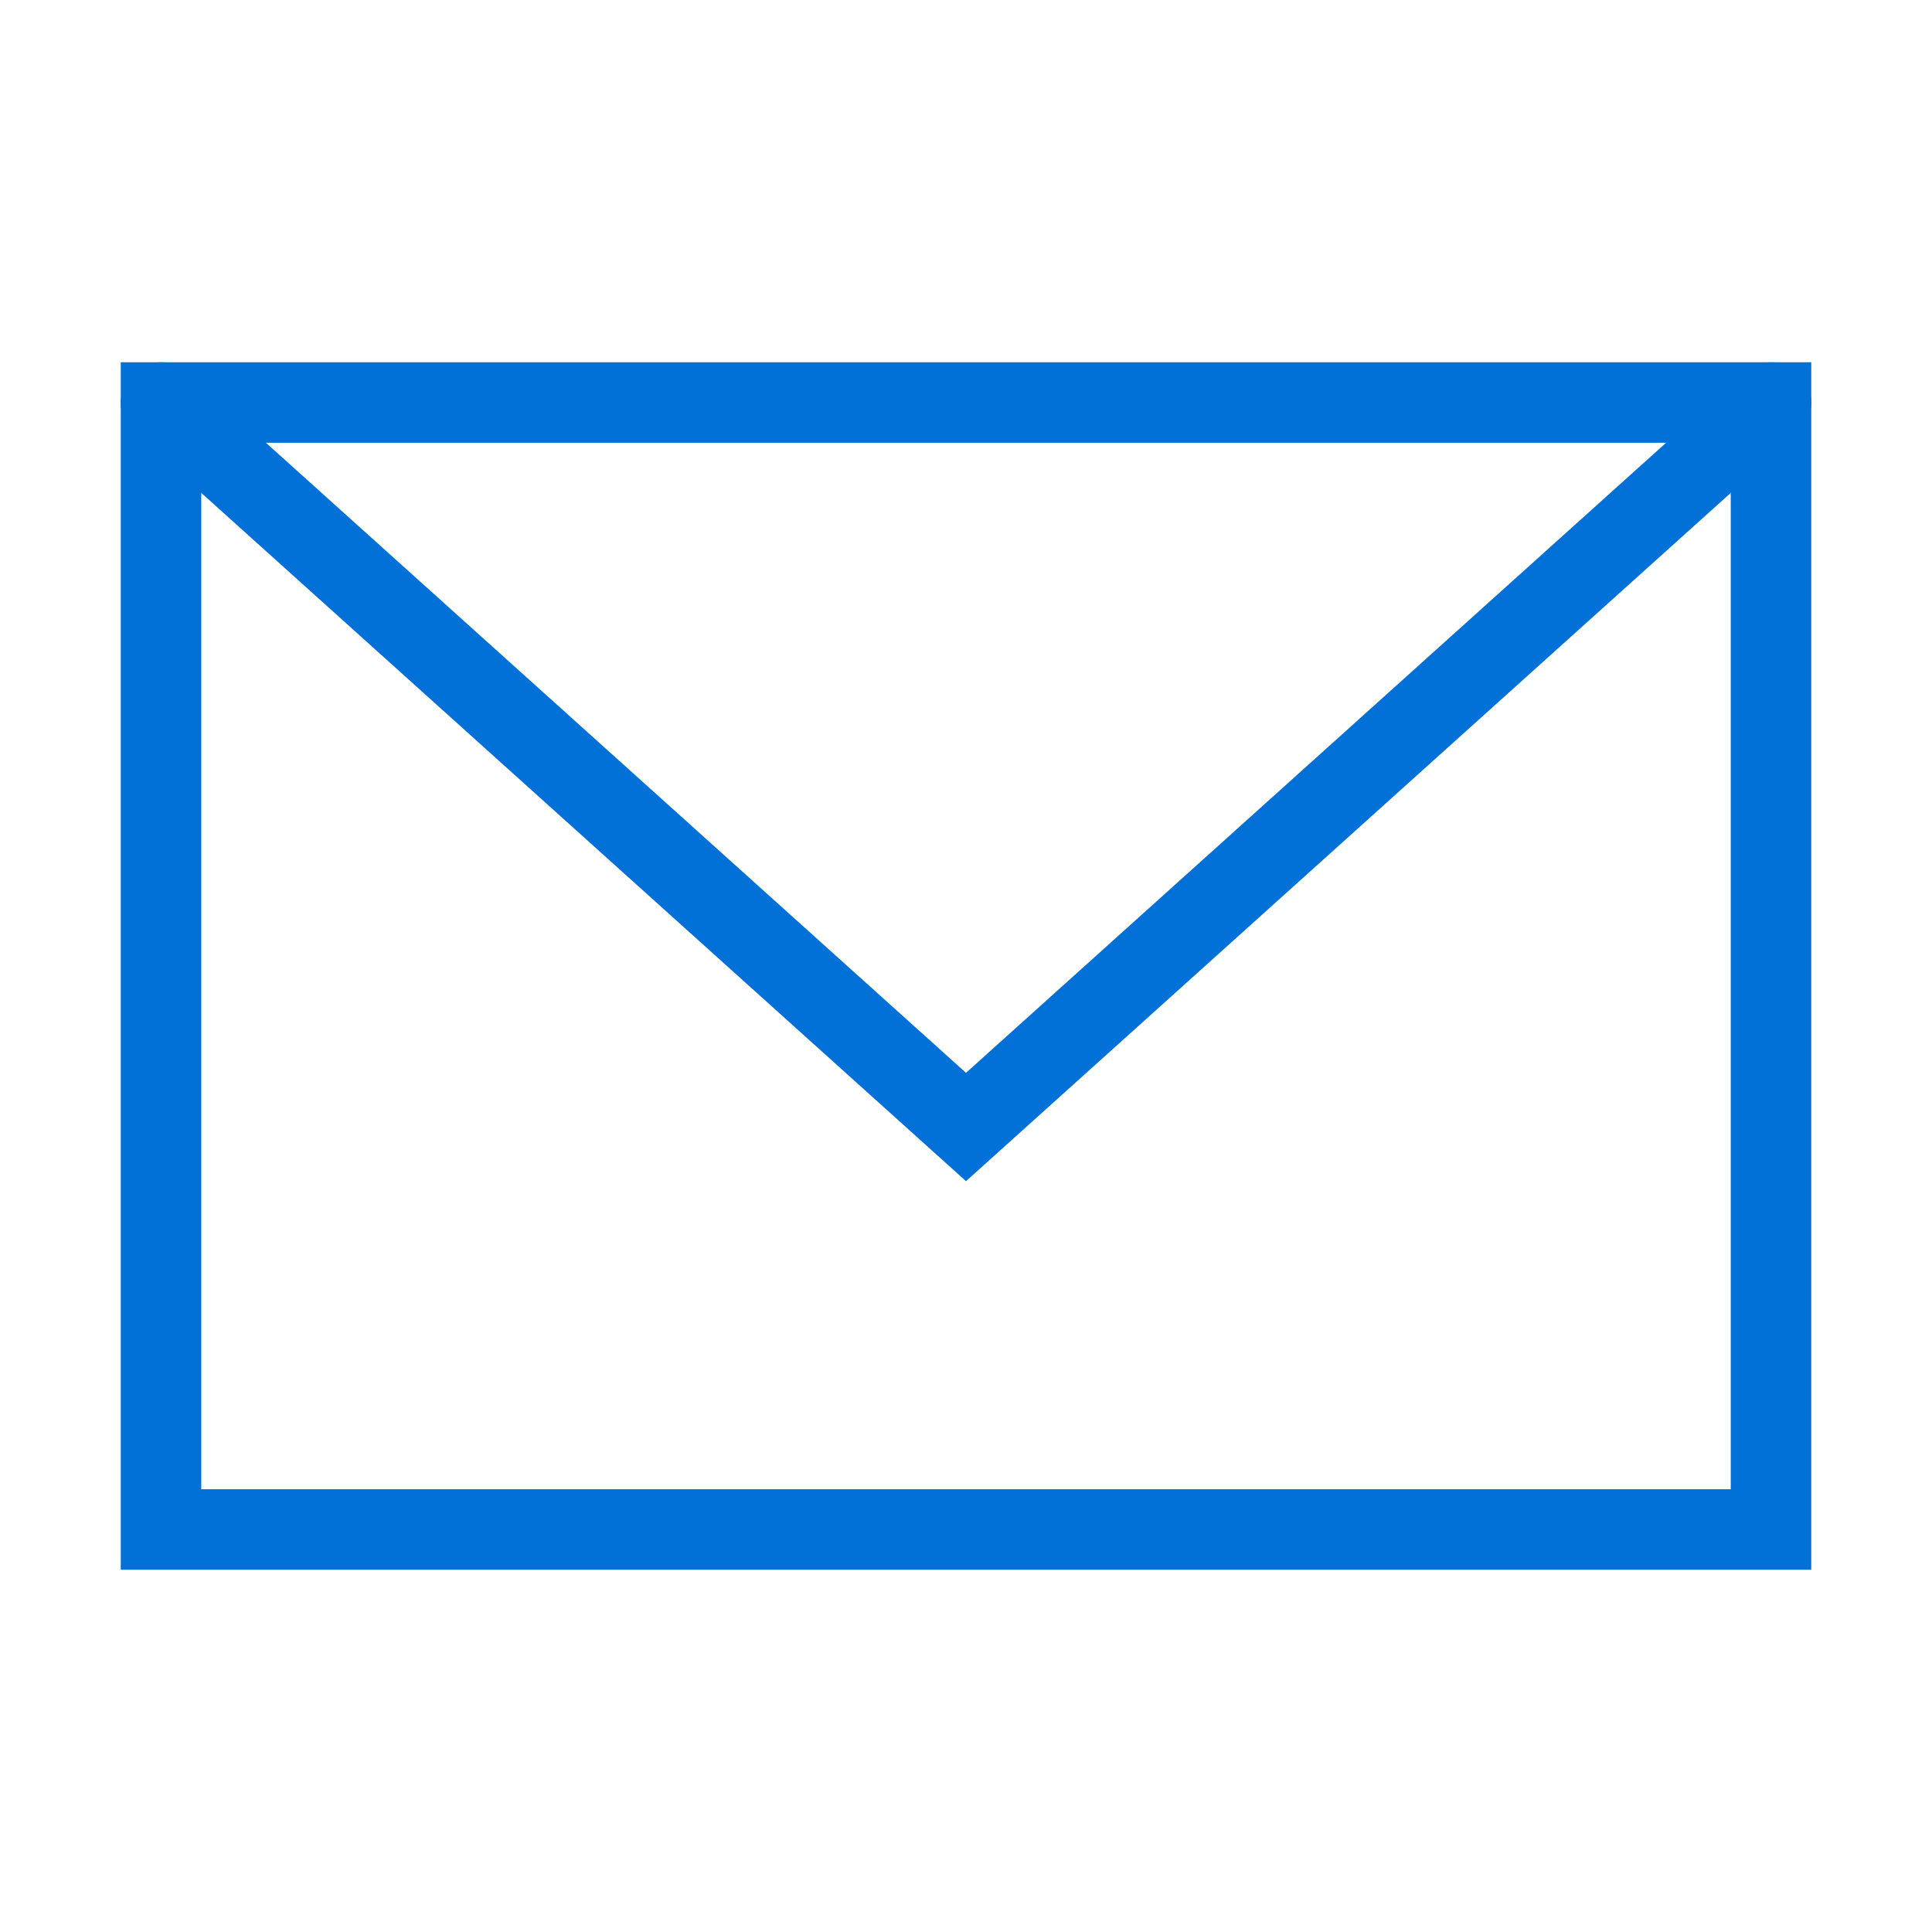
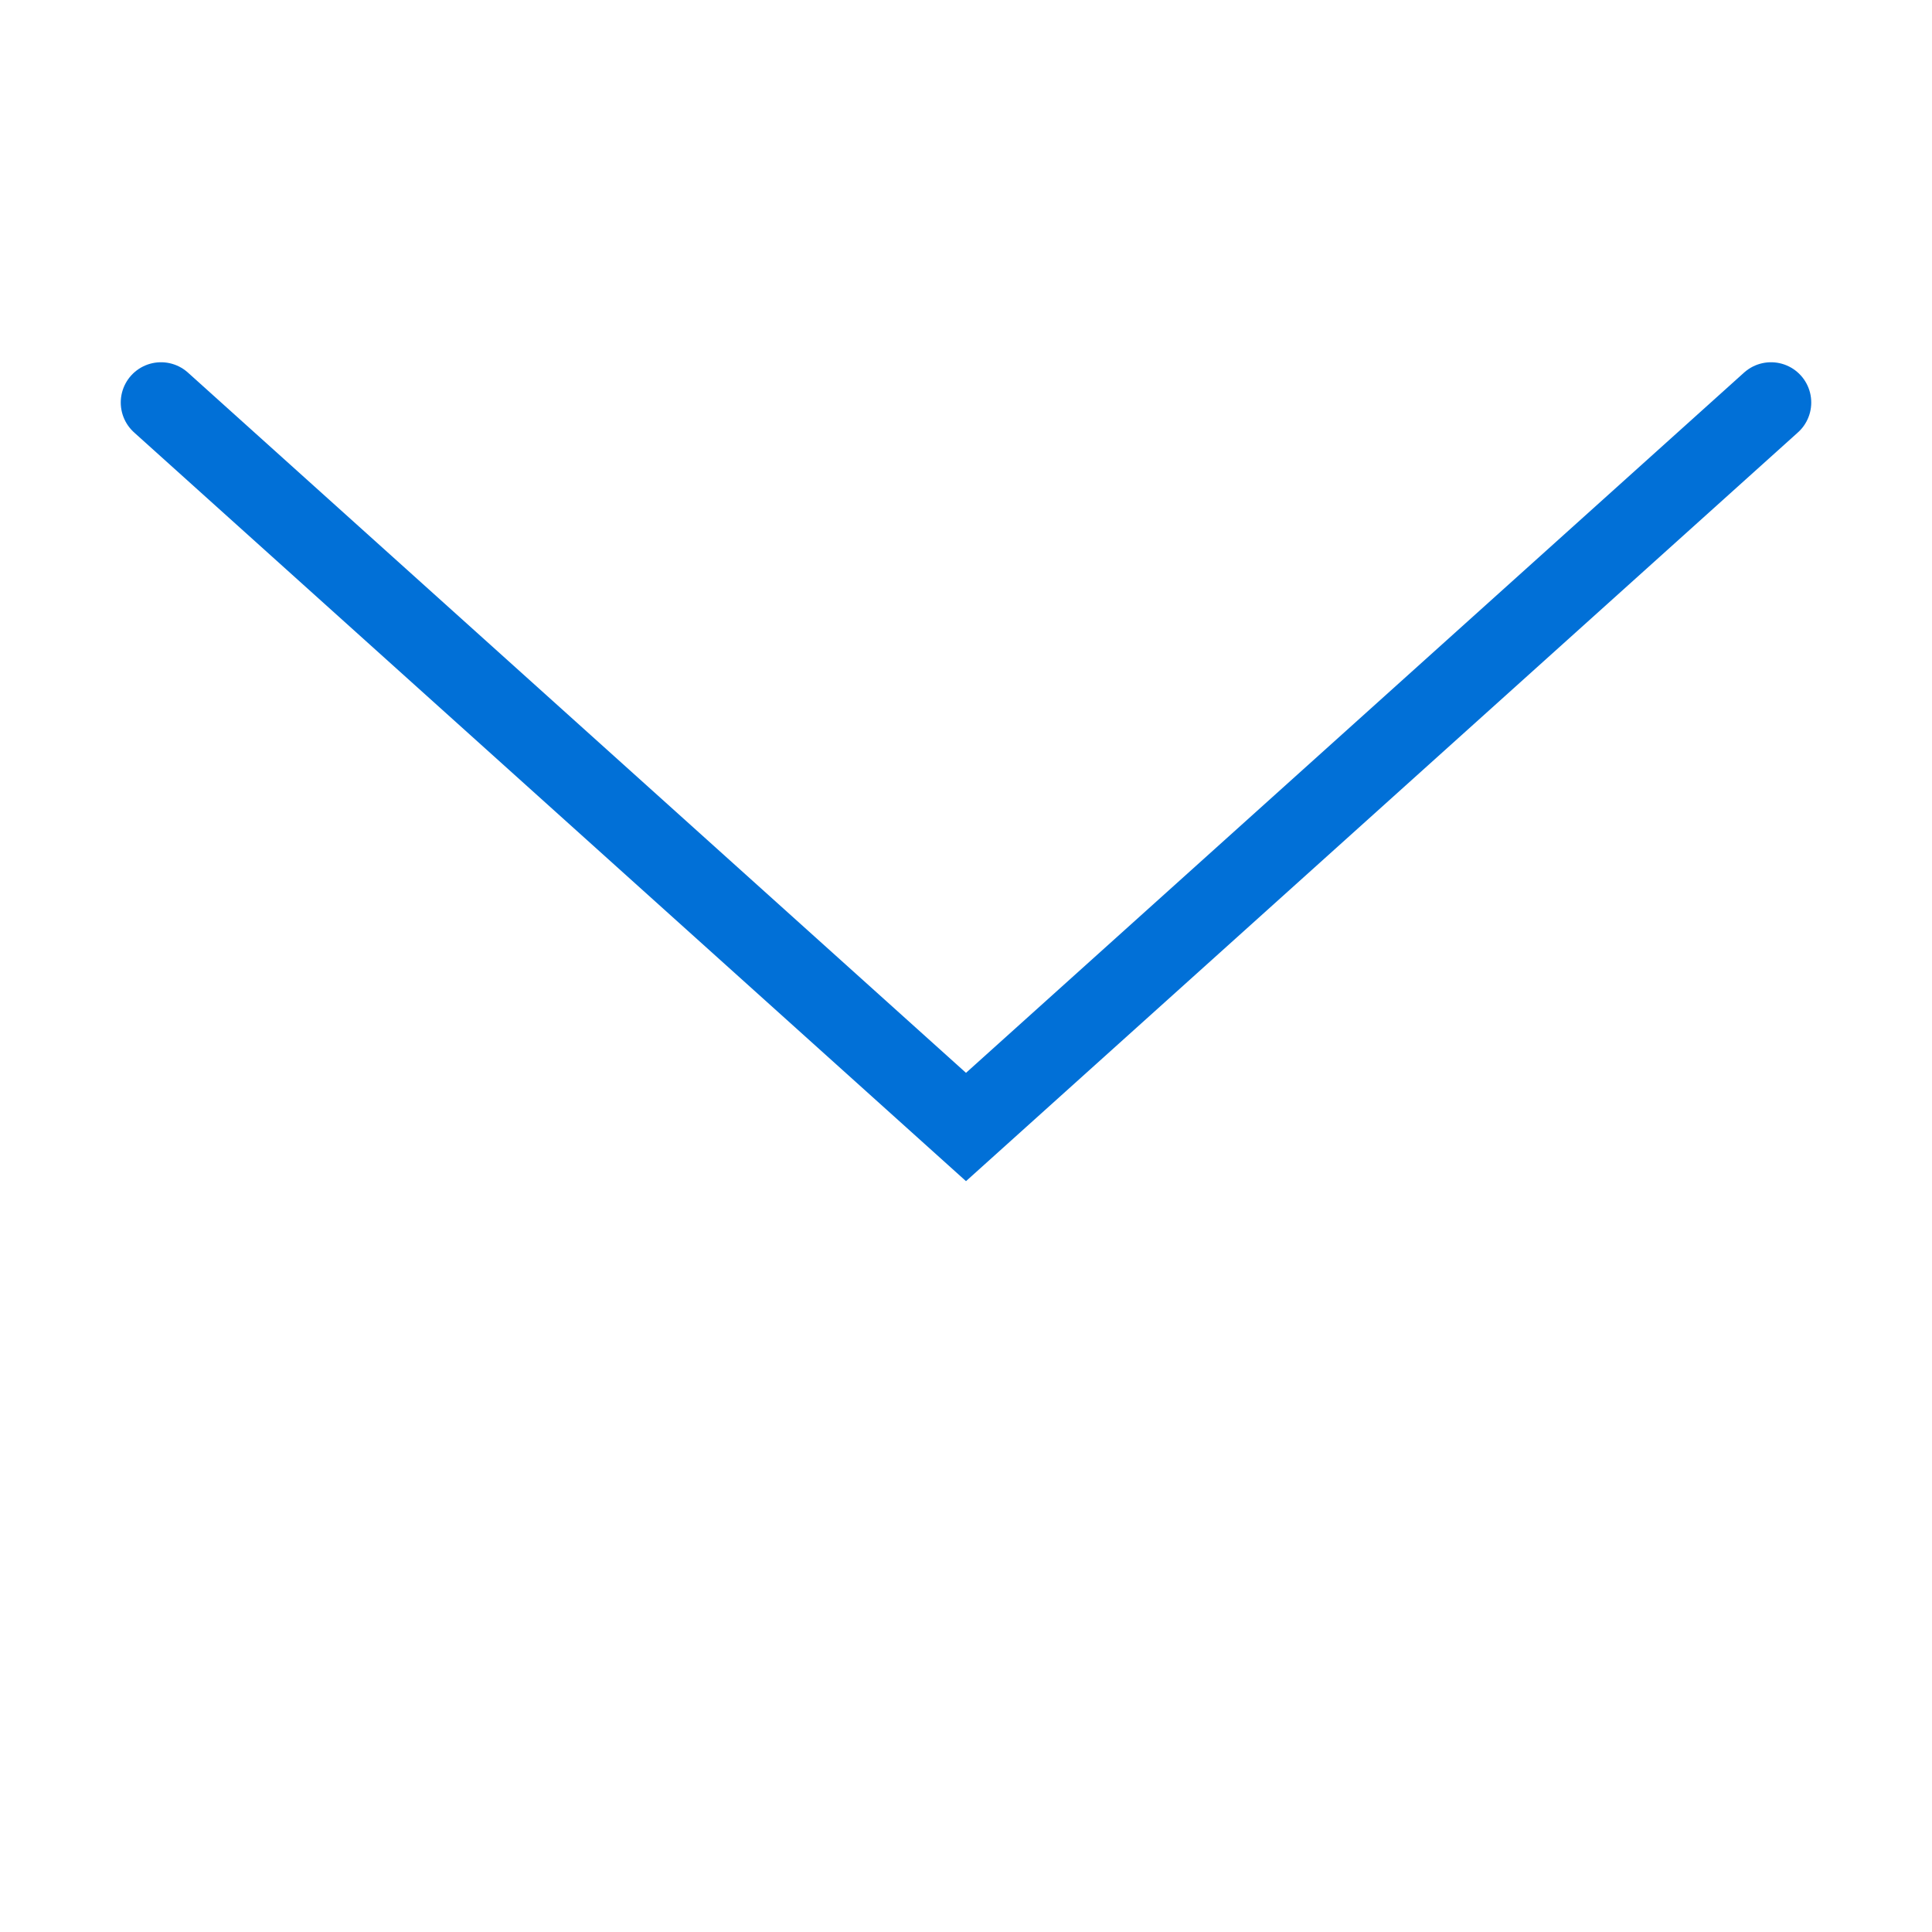
<svg xmlns="http://www.w3.org/2000/svg" width="48px" height="48px" viewBox="0 0 24 24" aria-labelledby="envelopeAltIconTitle" stroke="#0170D7" stroke-width="1" stroke-linecap="square" stroke-linejoin="miter" fill="none" color="#0170D7">
  <title id="envelopeAltIconTitle">Envelope</title>
-   <rect width="20" height="14" x="2" y="5" />
  <path stroke-linecap="round" d="M2 5l10 9 10-9" />
</svg>